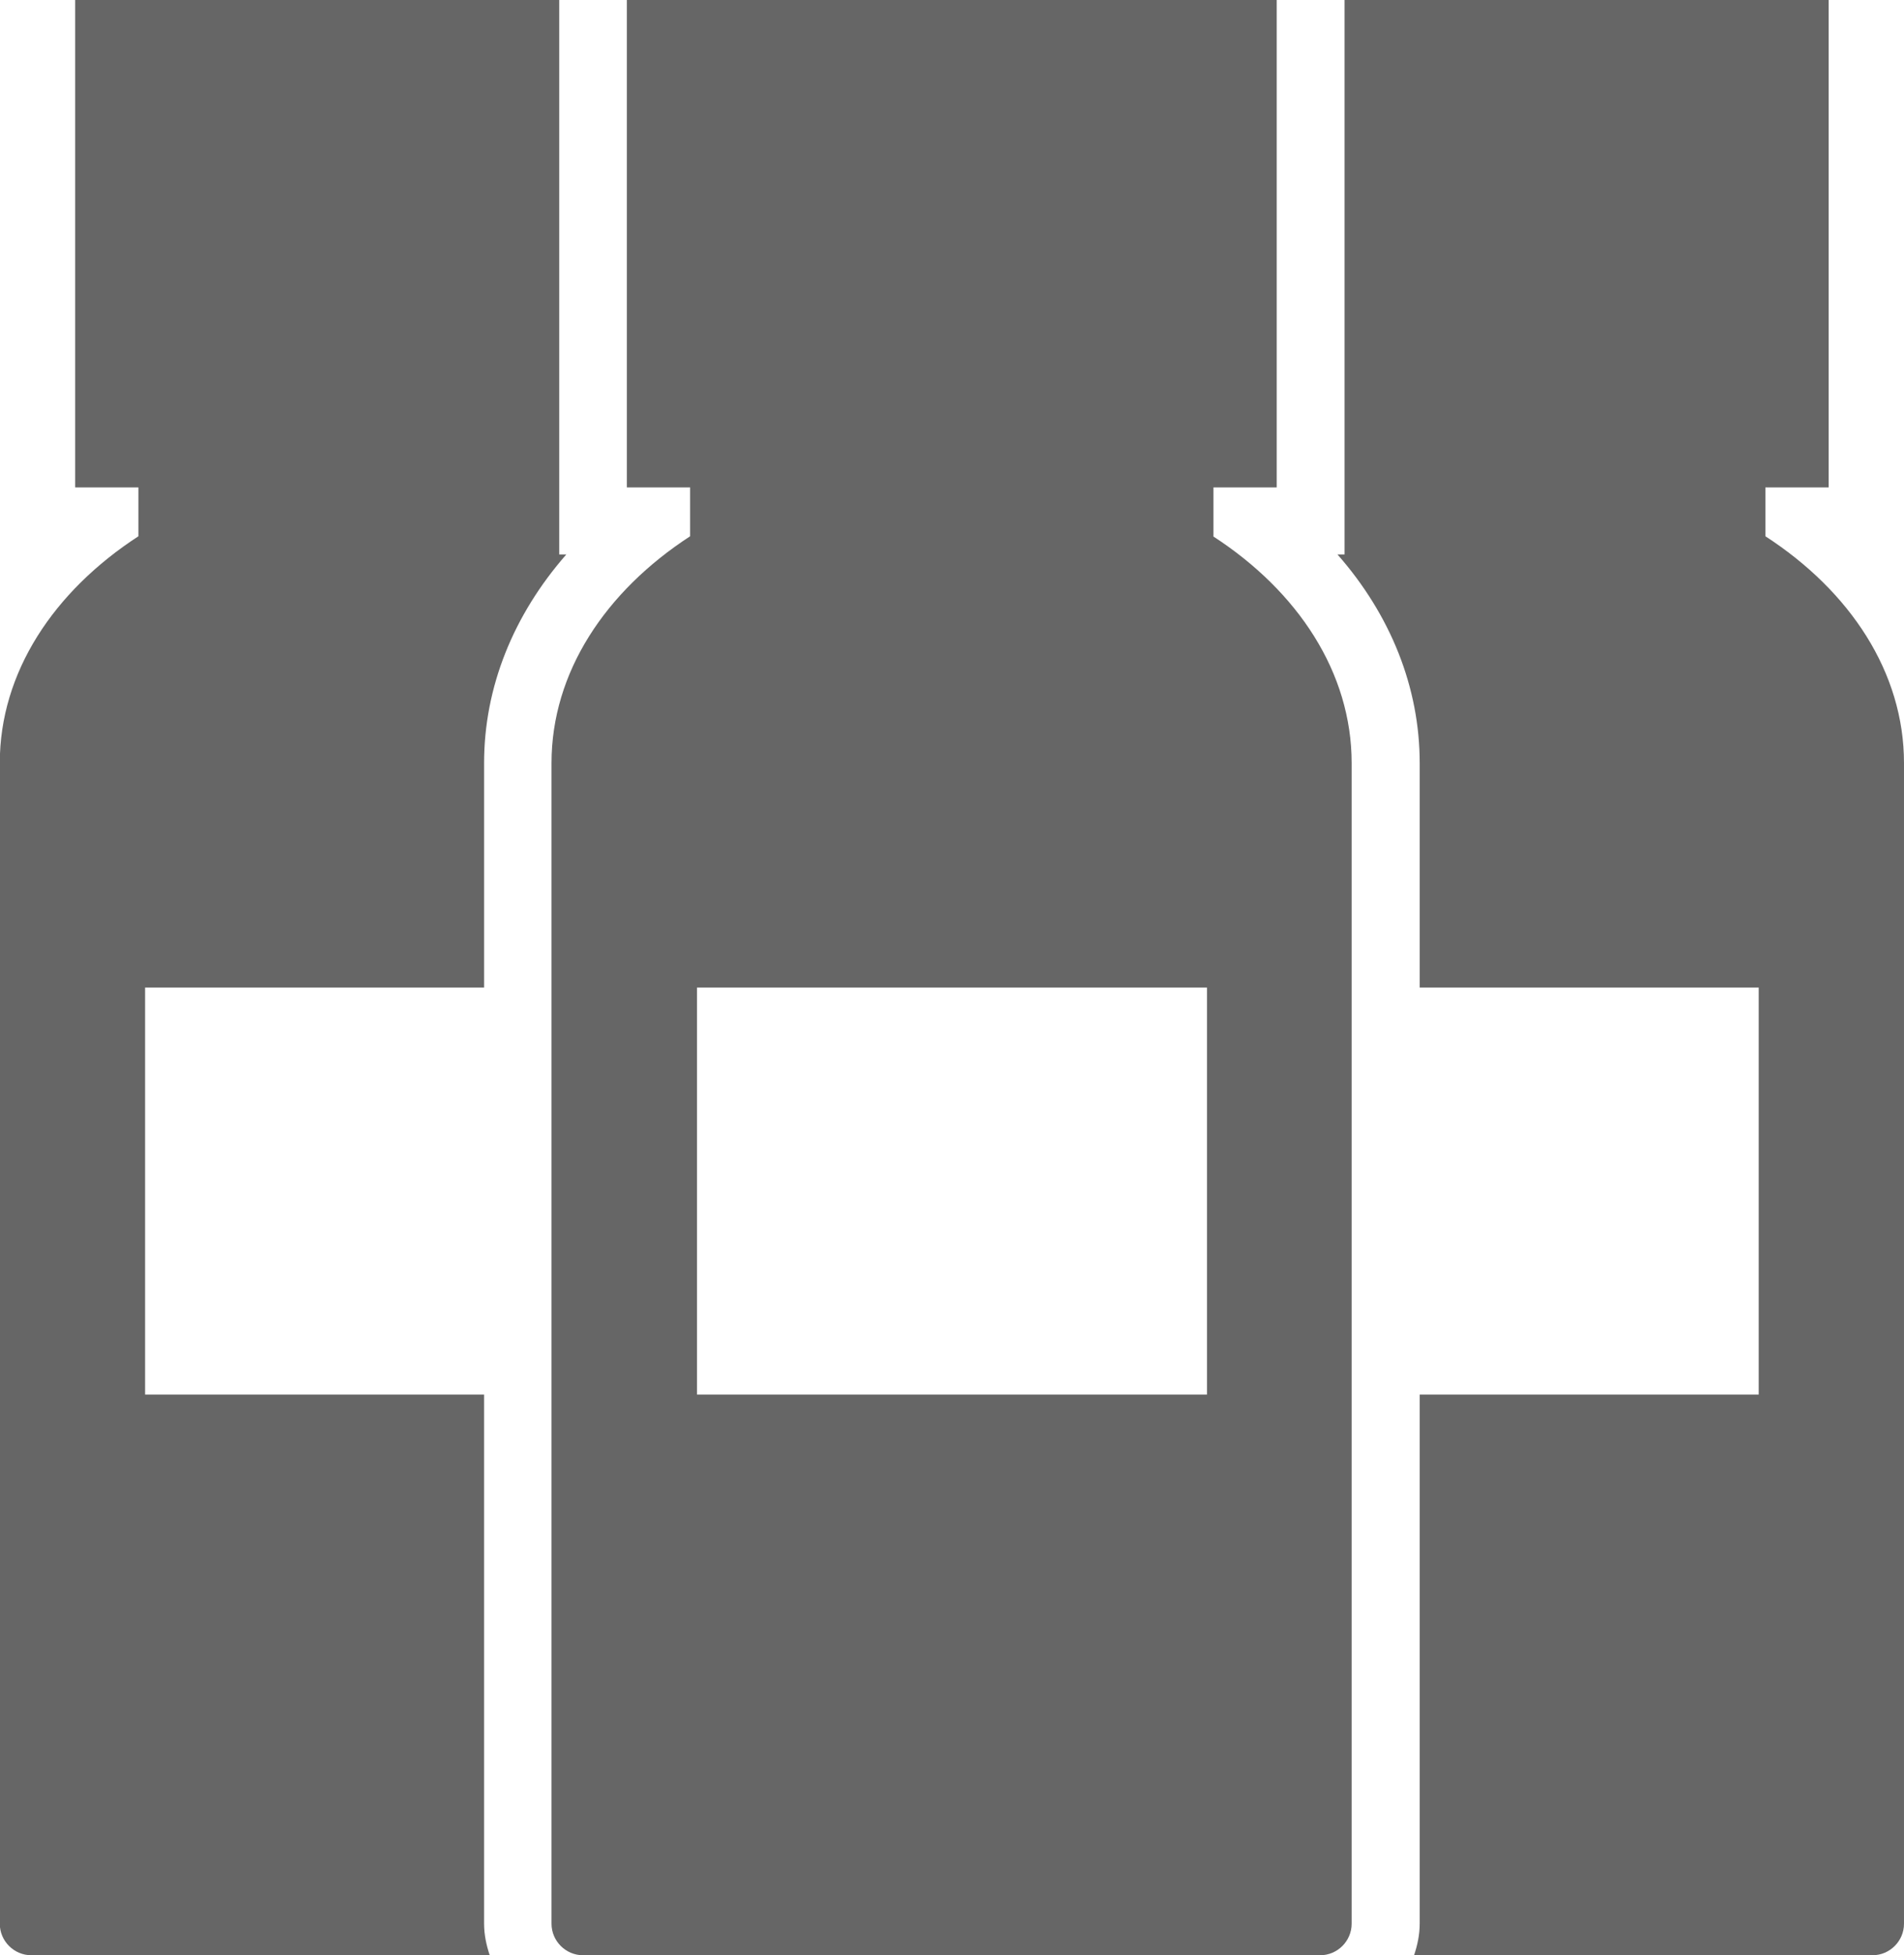
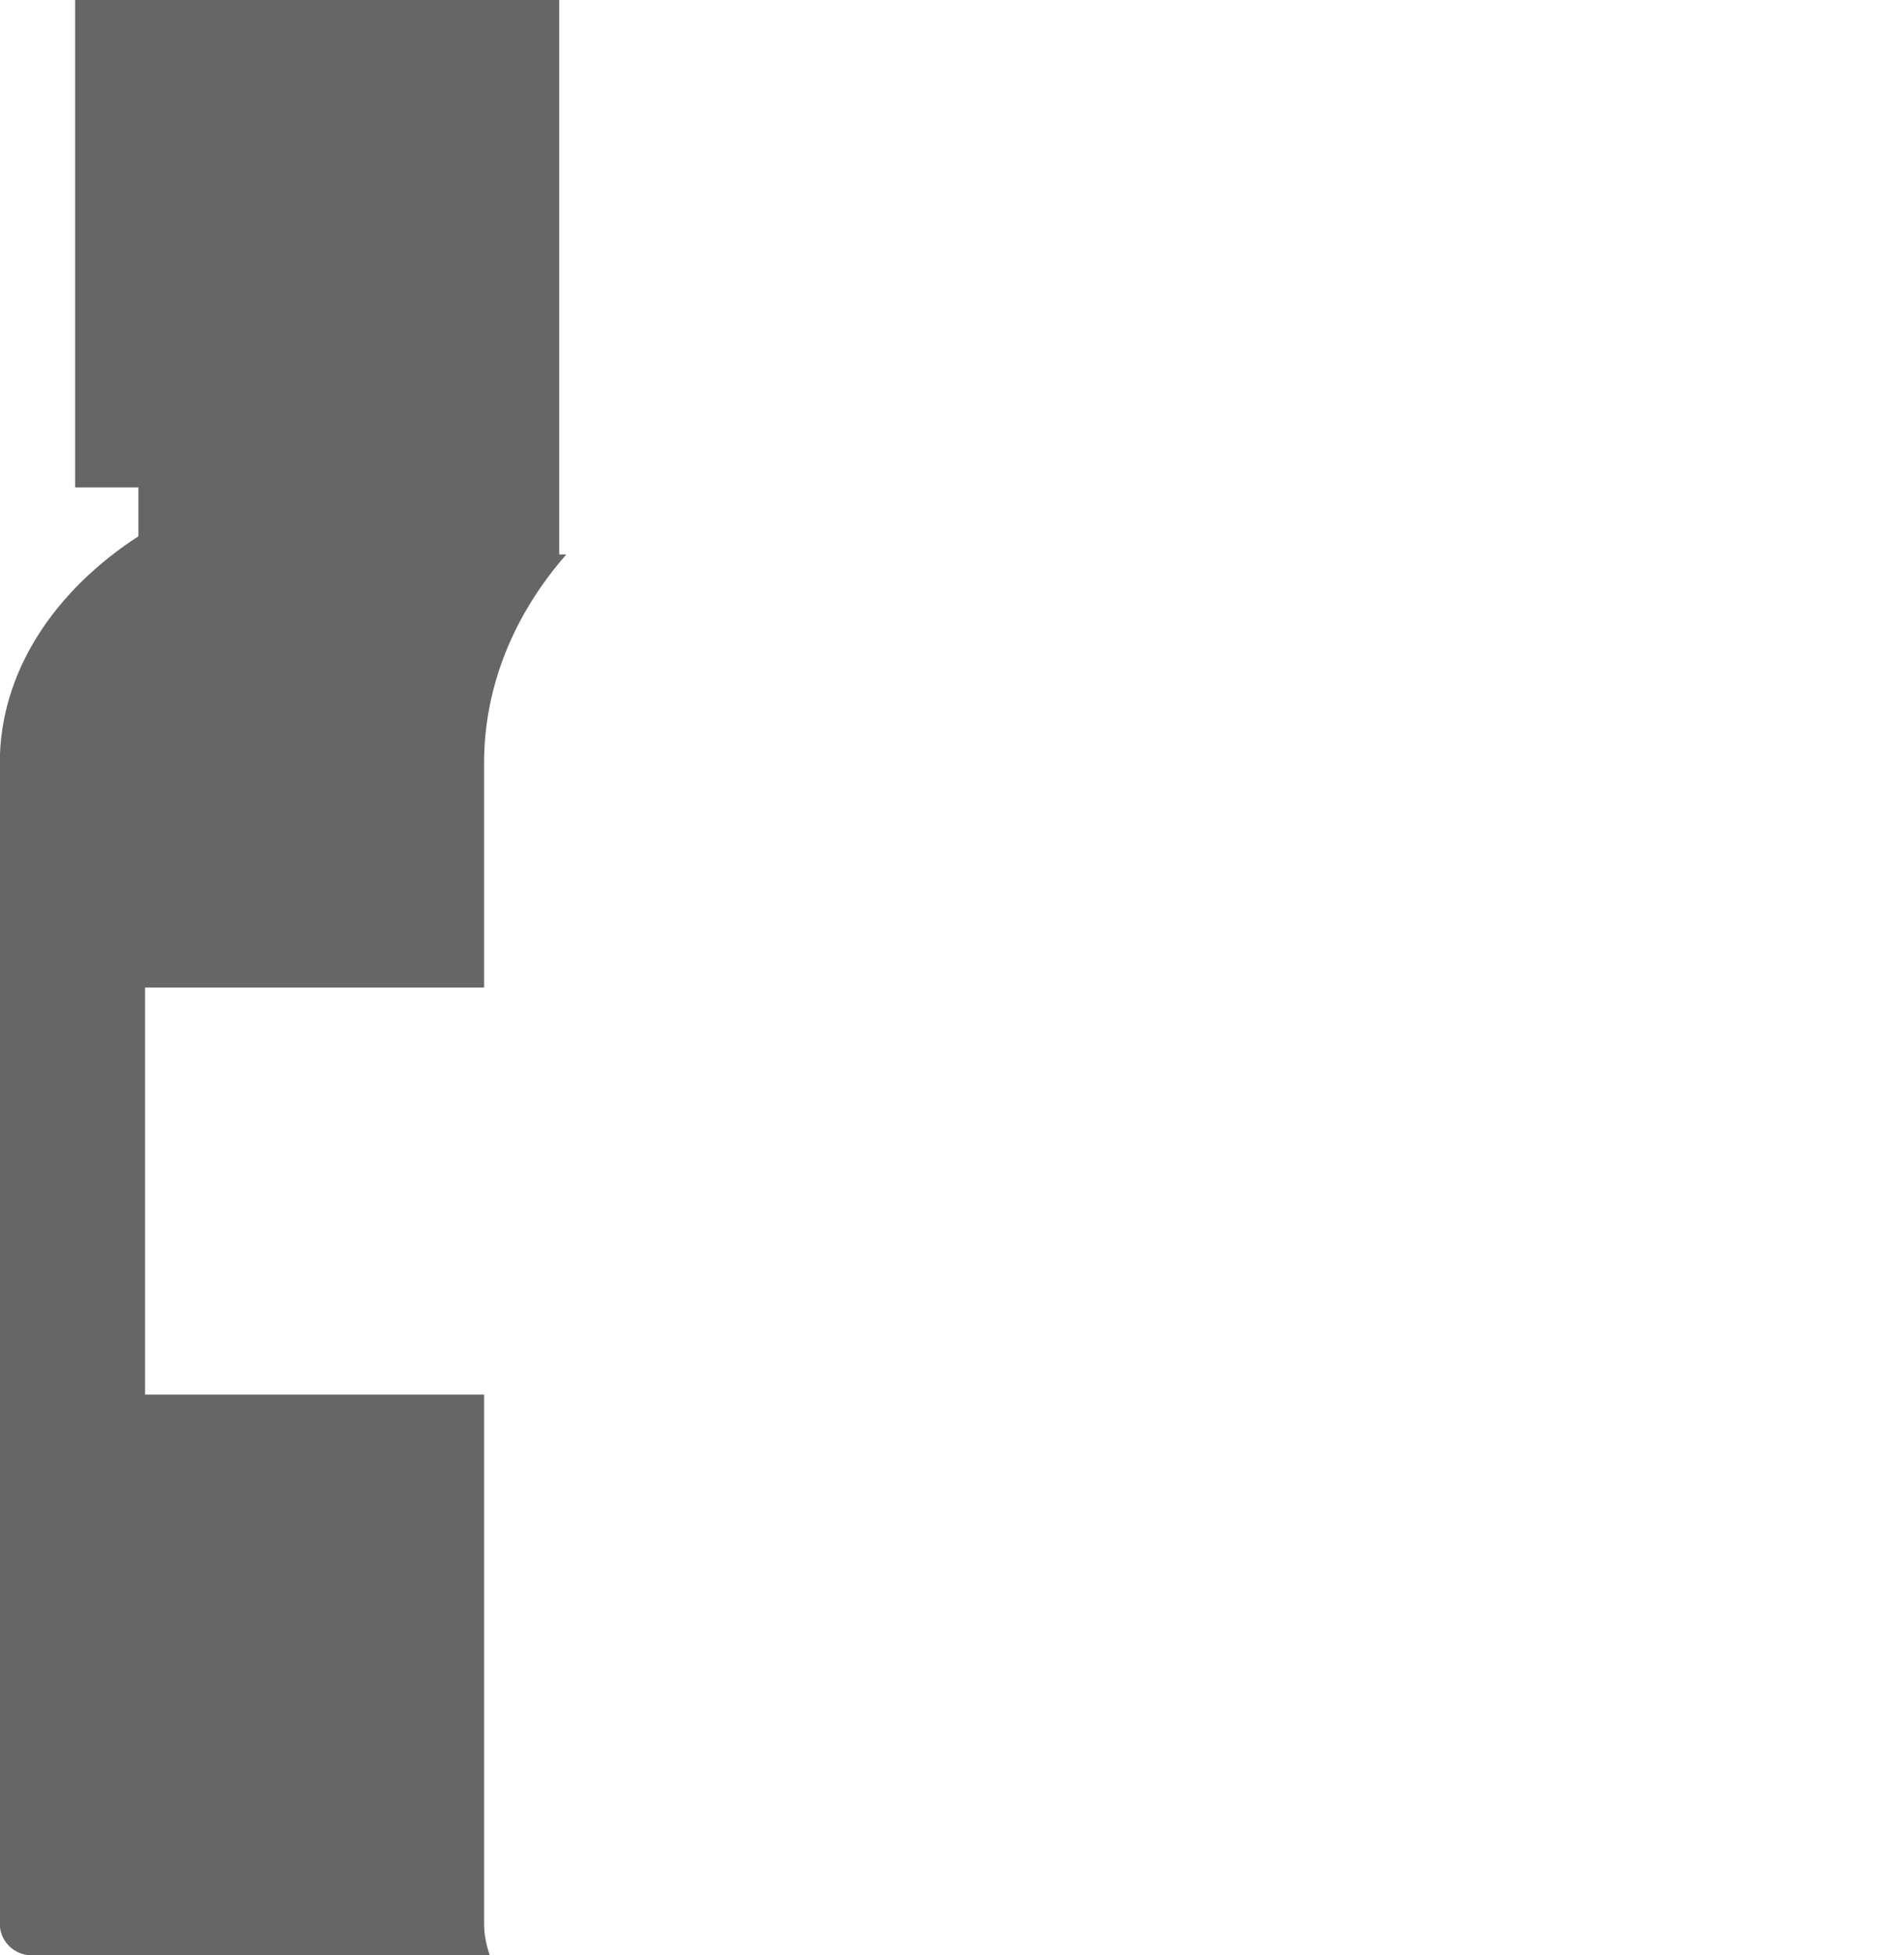
<svg xmlns="http://www.w3.org/2000/svg" id="_レイヤー_2" data-name="レイヤー 2" viewBox="0 0 91.21 93.63">
  <defs>
    <style>
      .cls-1 {
        fill: #666;
      }
    </style>
  </defs>
  <g id="_レイヤー_1-2" data-name="レイヤー 1">
    <g>
-       <path class="cls-1" d="M84.57,25.68v-2.34h3.03V0h-23.19v26.55h-.34c2.55,2.9,3.94,6.37,3.94,9.99v10.75h16.24v19.49h-16.24v25.34c0,.53-.11,1.03-.27,1.51h21.96c.83,0,1.51-.68,1.51-1.51v-55.58c0-4.34-2.58-8.23-6.64-10.86Z" />
      <path class="cls-1" d="M23.19,66.78H6.95v-19.49h16.24v-10.75c0-3.63,1.4-7.09,3.94-9.99h-.34V0H3.6v23.34h3.03v2.34c-4.06,2.64-6.64,6.52-6.64,10.86v55.58c0,.83.68,1.51,1.51,1.51h21.96c-.16-.48-.27-.98-.27-1.51v-25.34Z" />
-       <path class="cls-1" d="M58.13,25.68v-2.34h3.03V0h-31.13v23.34h3.03v2.34c-4.06,2.64-6.64,6.52-6.64,10.86v55.58c0,.83.68,1.51,1.51,1.51h35.31c.83,0,1.51-.68,1.51-1.51v-55.58c0-4.34-2.58-8.23-6.64-10.86ZM57.82,66.78h-24.43v-19.49h24.43v19.49Z" />
    </g>
  </g>
</svg>